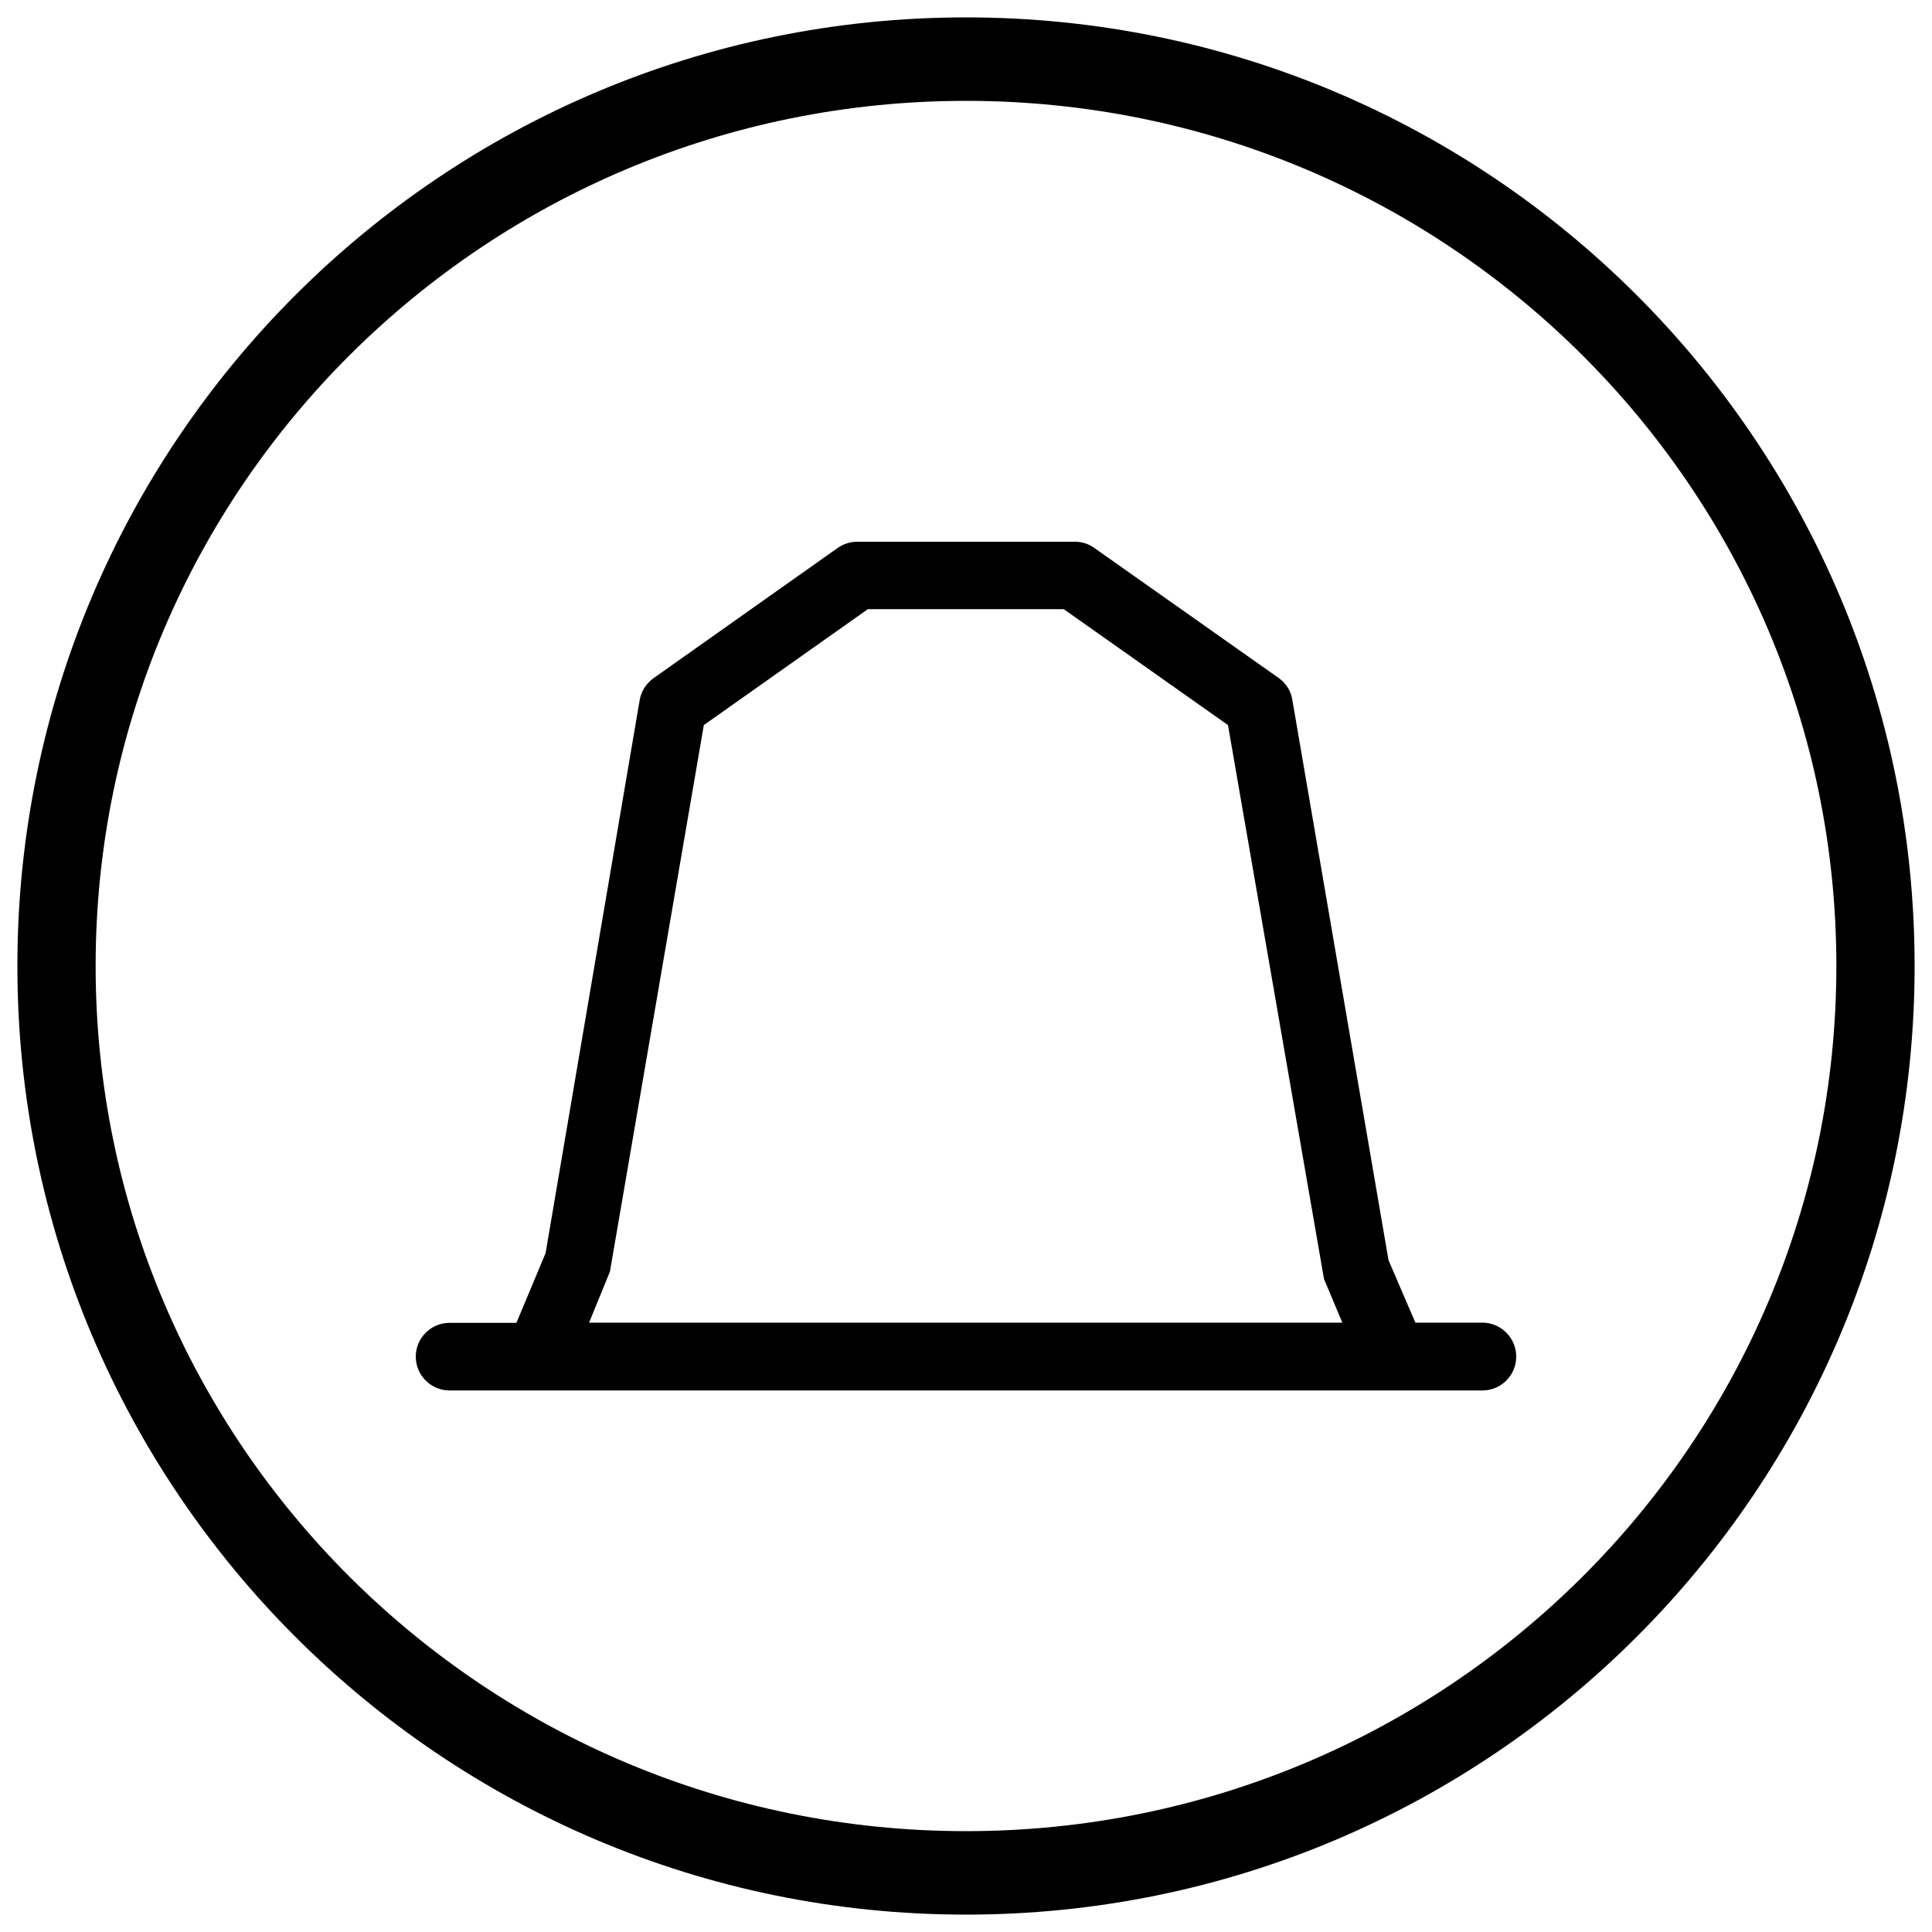
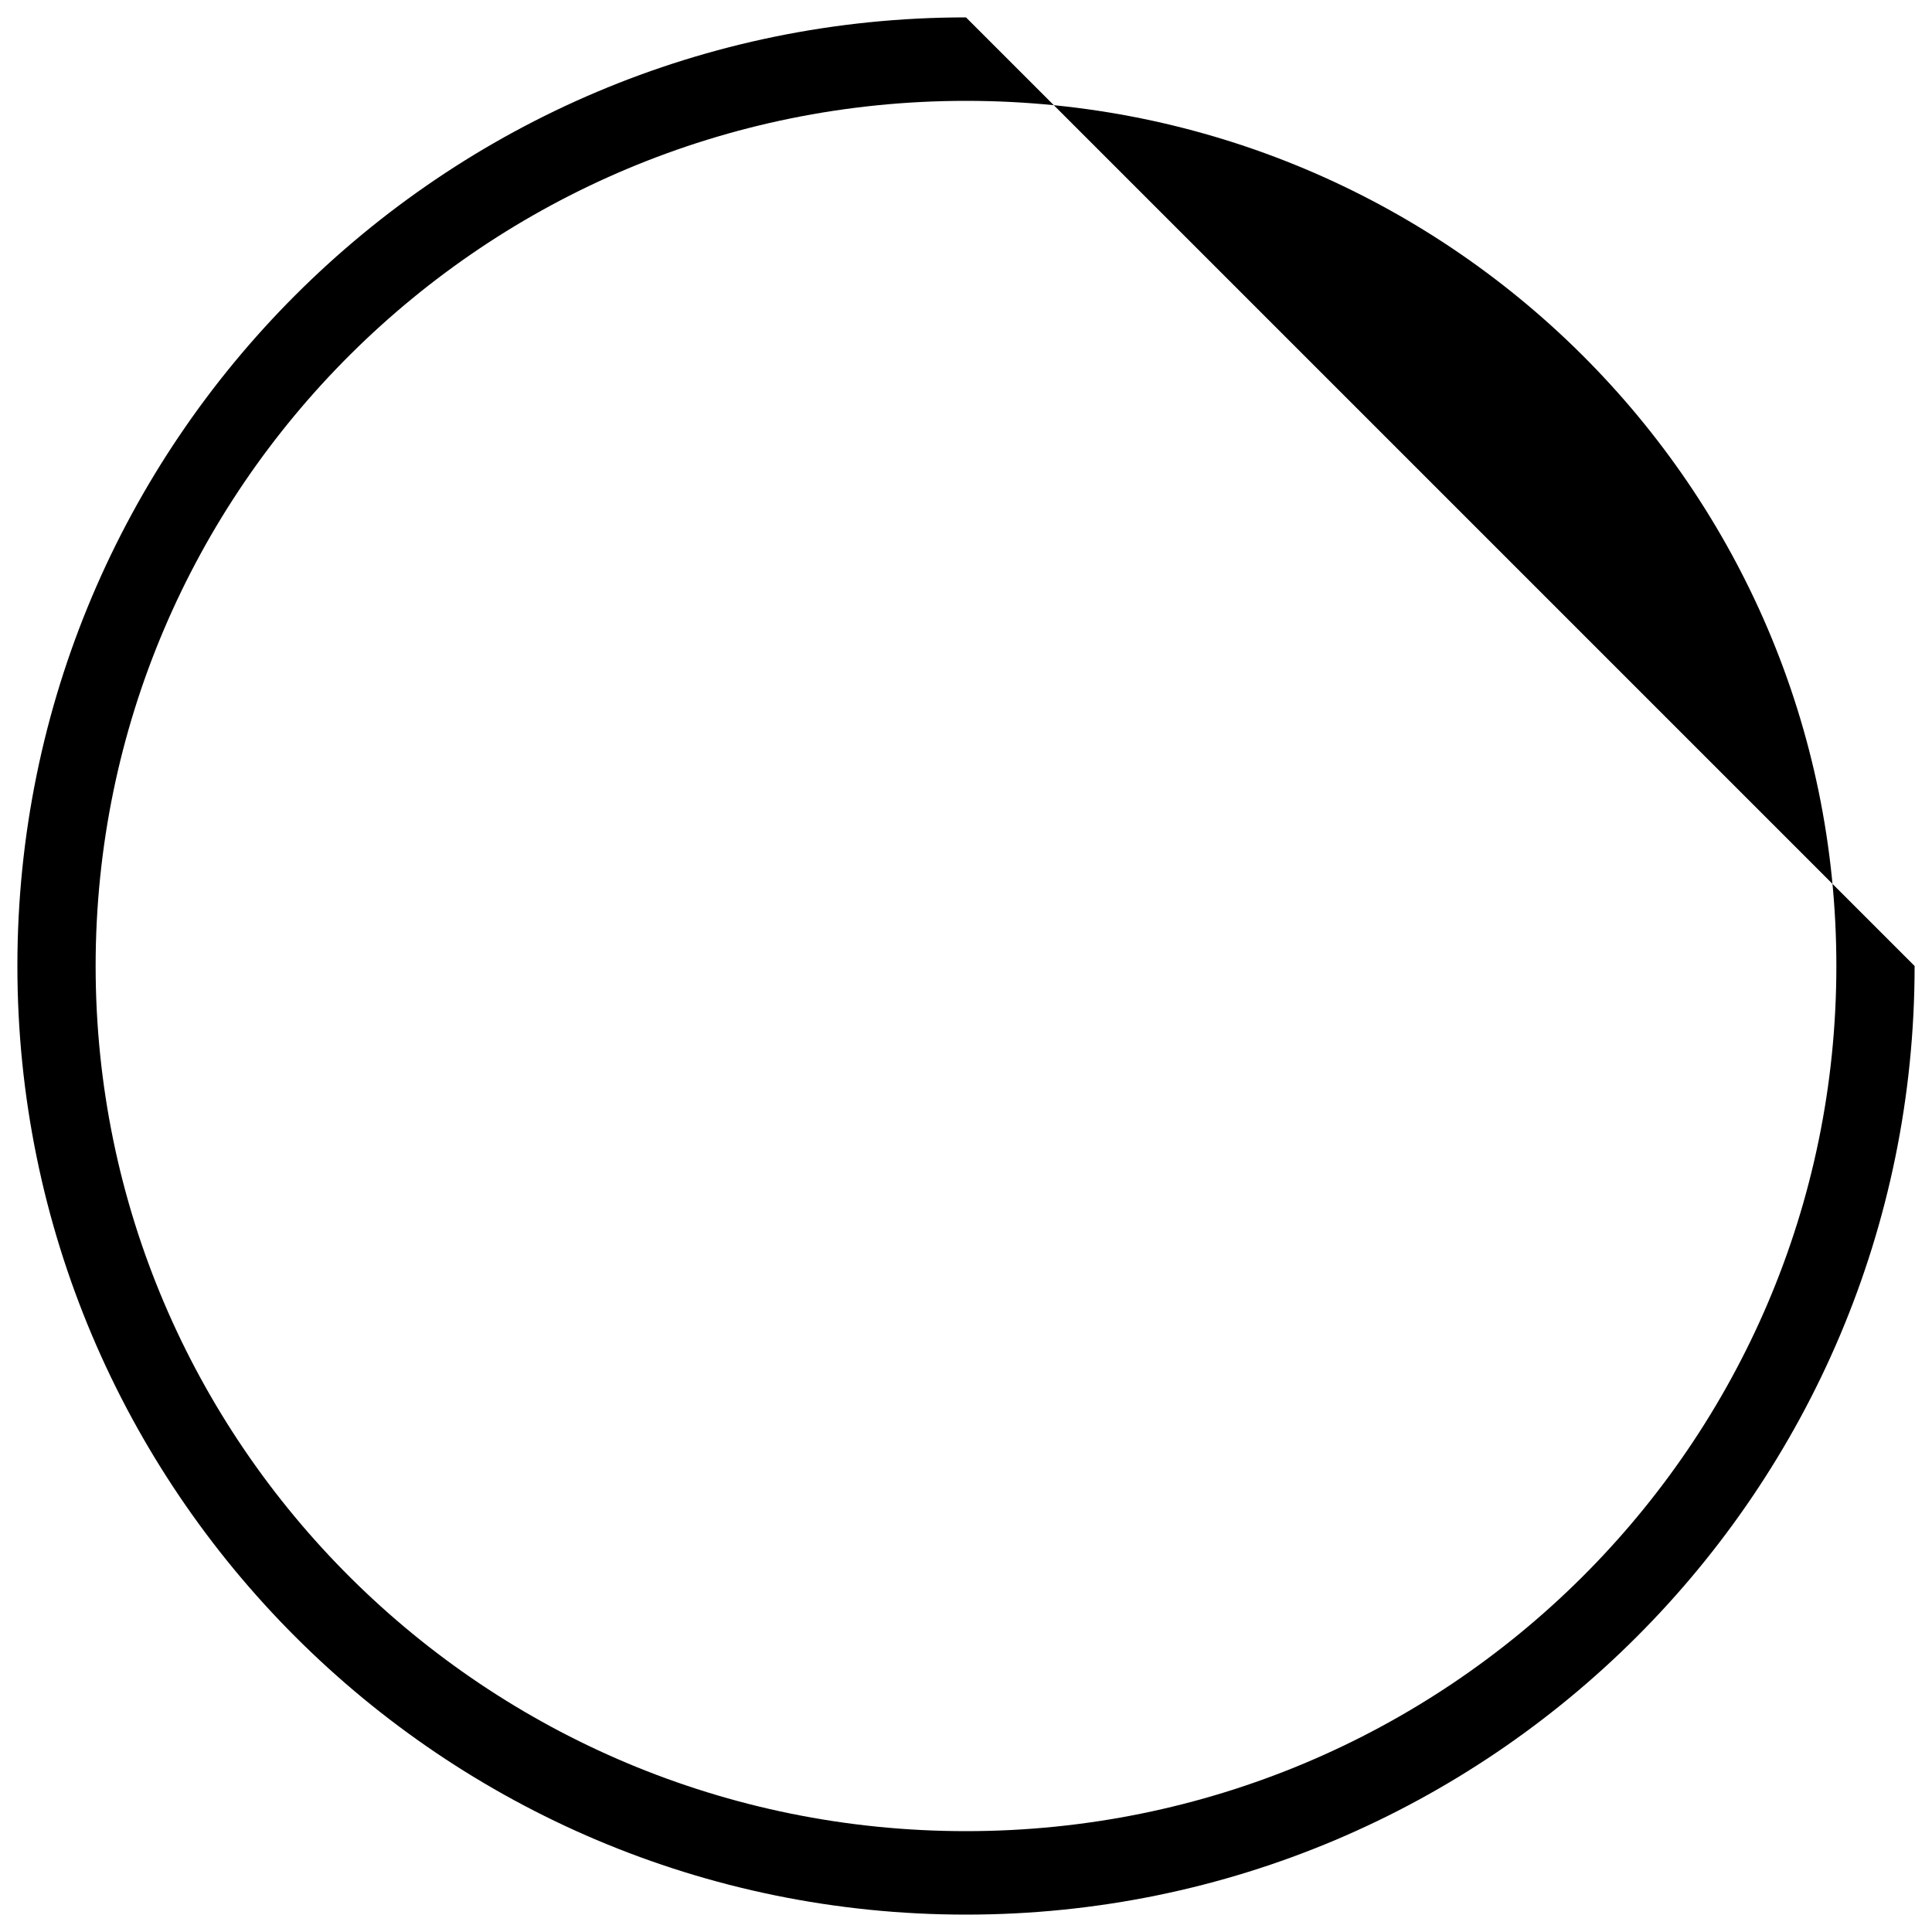
<svg xmlns="http://www.w3.org/2000/svg" xml:space="preserve" style="enable-background:new 0 0 1000 1000;" viewBox="0 0 1000 1000" y="0px" x="0px" id="Layer_1">
  <g>
-     <path d="M500,9C228.9,9,9,228.8,9,500c0,271.1,219.9,491,491,491c271.2,0,491-219.9,491-491C991,228.8,771.2,9,500,9z M500,947.8 C251.2,947.8,49.5,747.3,49.5,500C49.5,252.7,251.2,52.2,500,52.2c248.8,0,450.5,200.5,450.5,447.8 C950.5,747.3,748.8,947.8,500,947.8z" />
-     <path d="M767.3,684.6h-34.7l-13.9-32.3l-49.8-290.1c-0.7-4.6-3.3-8.6-7.1-11.3l-95.4-67.3c-2.9-2.1-6.4-3.2-10.1-3.2H443.7 c-3.6,0-7.1,1.1-10.1,3.2L338.3,351c-3.8,2.7-6.4,6.7-7.2,11.3l-48.7,286.3l-15.1,36.1h-34.6c-9.6,0-17.5,7.8-17.5,17.5 c0,9.6,7.8,17.5,17.5,17.5h46.2h442.2h46.2c9.6,0,17.5-7.8,17.5-17.5C784.8,692.5,776.9,684.6,767.3,684.6z M304.9,684.6l10.8-26.4 l48.6-282.9l84.9-60h101.4l85,60l49.7,286.7l9.5,22.6H304.9z" />
+     <path d="M500,9C228.9,9,9,228.8,9,500c0,271.1,219.9,491,491,491c271.2,0,491-219.9,491-491z M500,947.8 C251.2,947.8,49.5,747.3,49.5,500C49.5,252.7,251.2,52.2,500,52.2c248.8,0,450.5,200.5,450.5,447.8 C950.5,747.3,748.8,947.8,500,947.8z" />
  </g>
</svg>